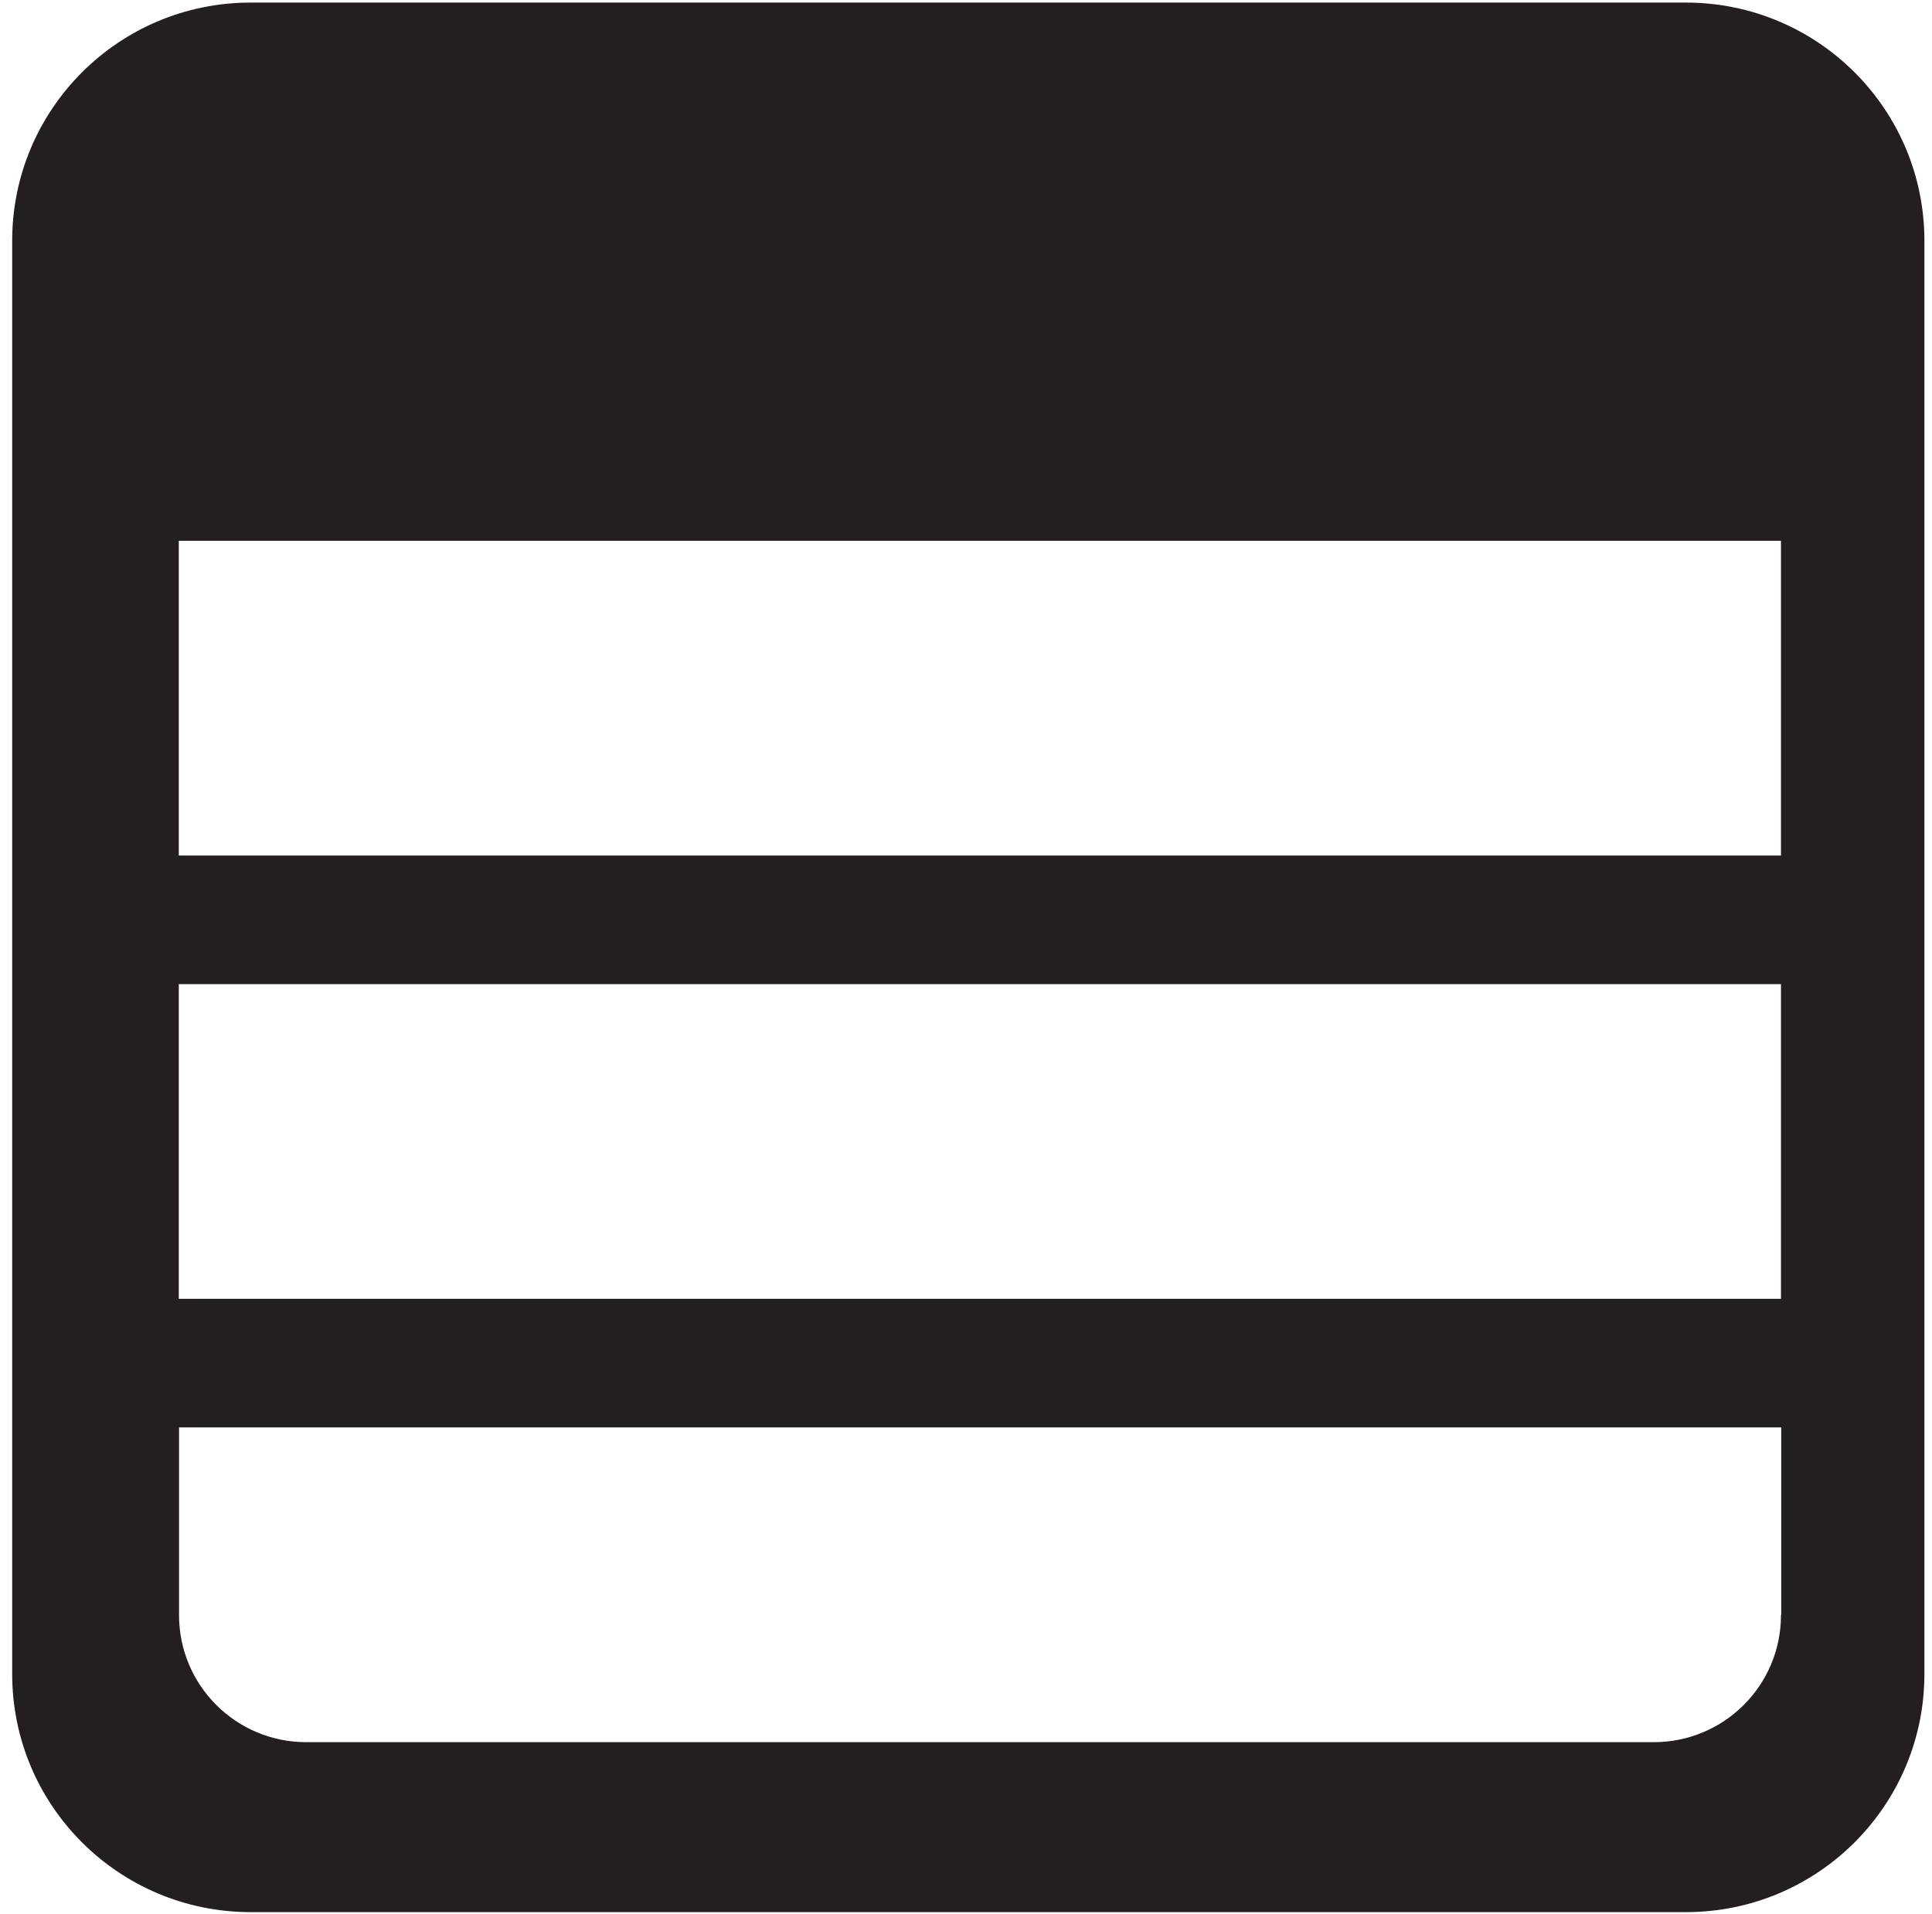
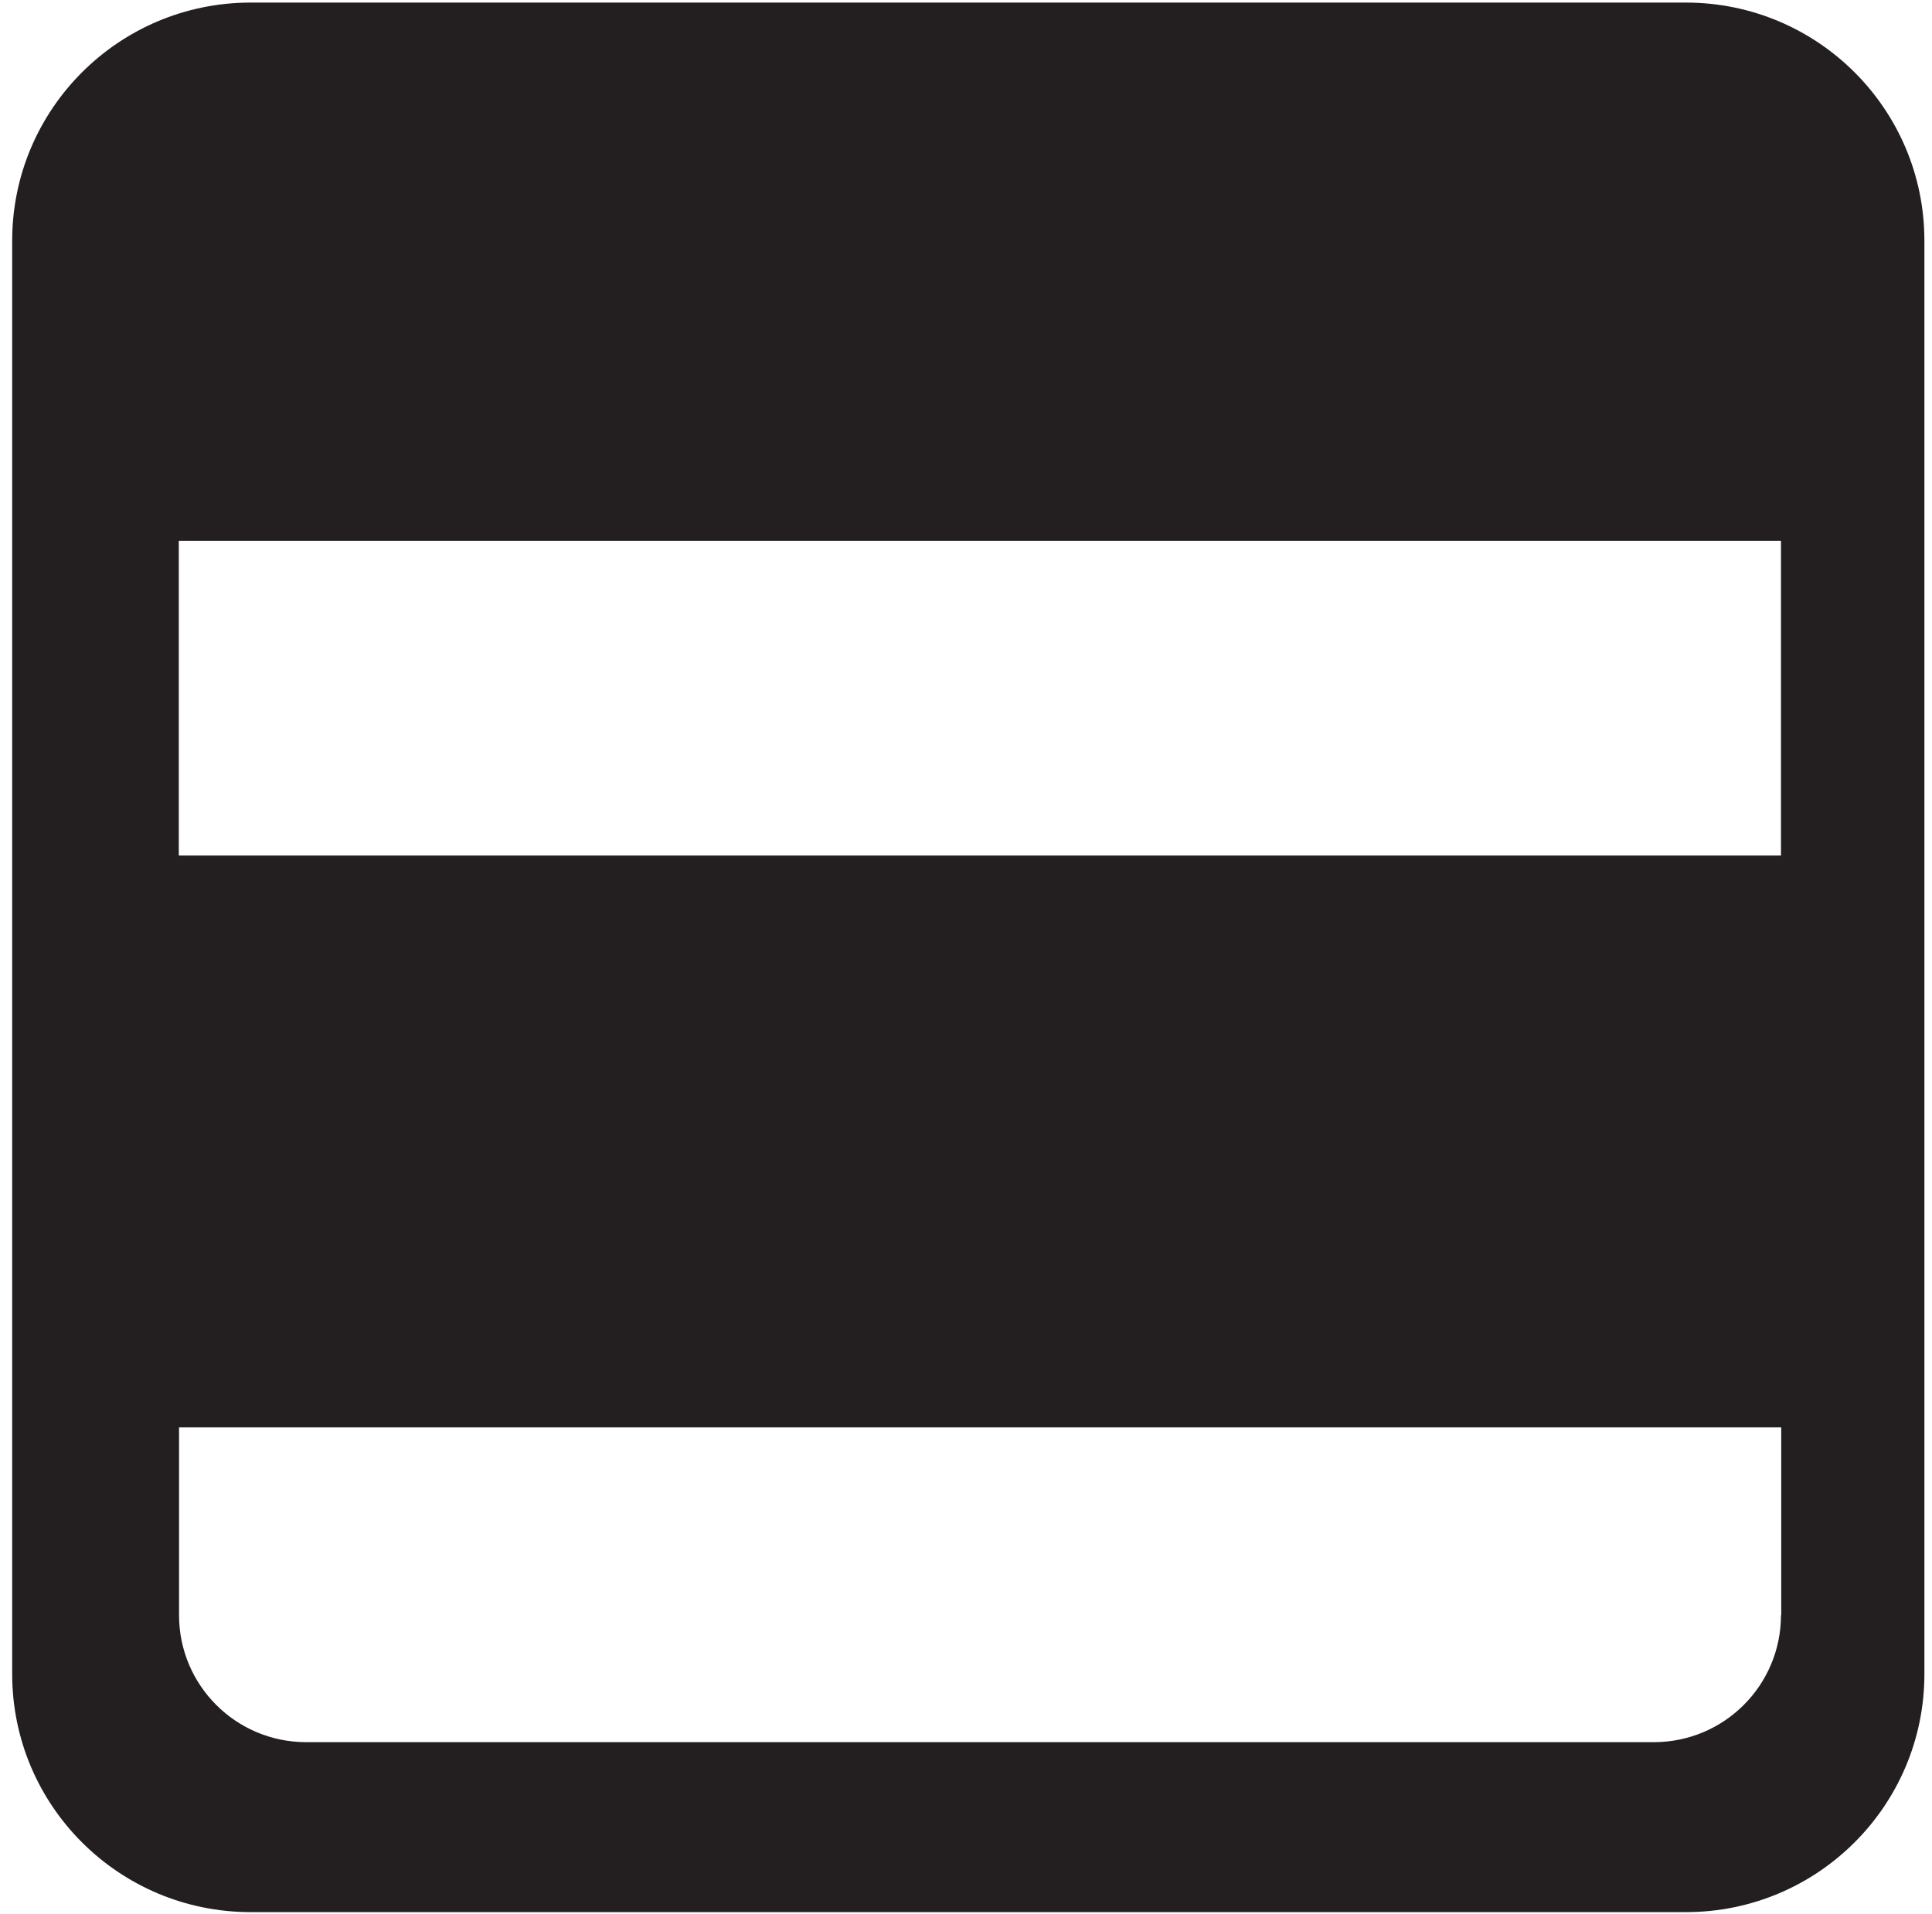
<svg xmlns="http://www.w3.org/2000/svg" width="107" height="106" viewBox="0 0 107 106" fill="none">
-   <path d="M93.373 0.143H13.881C6.579 0.143 0.675 6.053 0.675 13.332V92.723C0.675 100.016 6.593 105.912 13.881 105.912H93.373C100.675 105.912 106.579 100.001 106.579 92.723V13.332C106.579 6.039 100.661 0.143 93.373 0.143ZM98.636 89.462C98.636 93.35 95.484 96.498 91.591 96.498H16.961C13.068 96.498 9.916 93.35 9.916 89.462V79.064H98.65V89.462H98.636ZM98.636 71.942H9.902V54.509H98.636V71.942ZM98.636 47.387H9.902V29.953H98.636V47.387Z" fill="#231F20" />
+   <path d="M93.373 0.143H13.881C6.579 0.143 0.675 6.053 0.675 13.332V92.723C0.675 100.016 6.593 105.912 13.881 105.912H93.373C100.675 105.912 106.579 100.001 106.579 92.723V13.332C106.579 6.039 100.661 0.143 93.373 0.143ZM98.636 89.462C98.636 93.35 95.484 96.498 91.591 96.498H16.961C13.068 96.498 9.916 93.35 9.916 89.462V79.064H98.65V89.462H98.636ZM98.636 71.942H9.902V54.509V71.942ZM98.636 47.387H9.902V29.953H98.636V47.387Z" fill="#231F20" />
</svg>